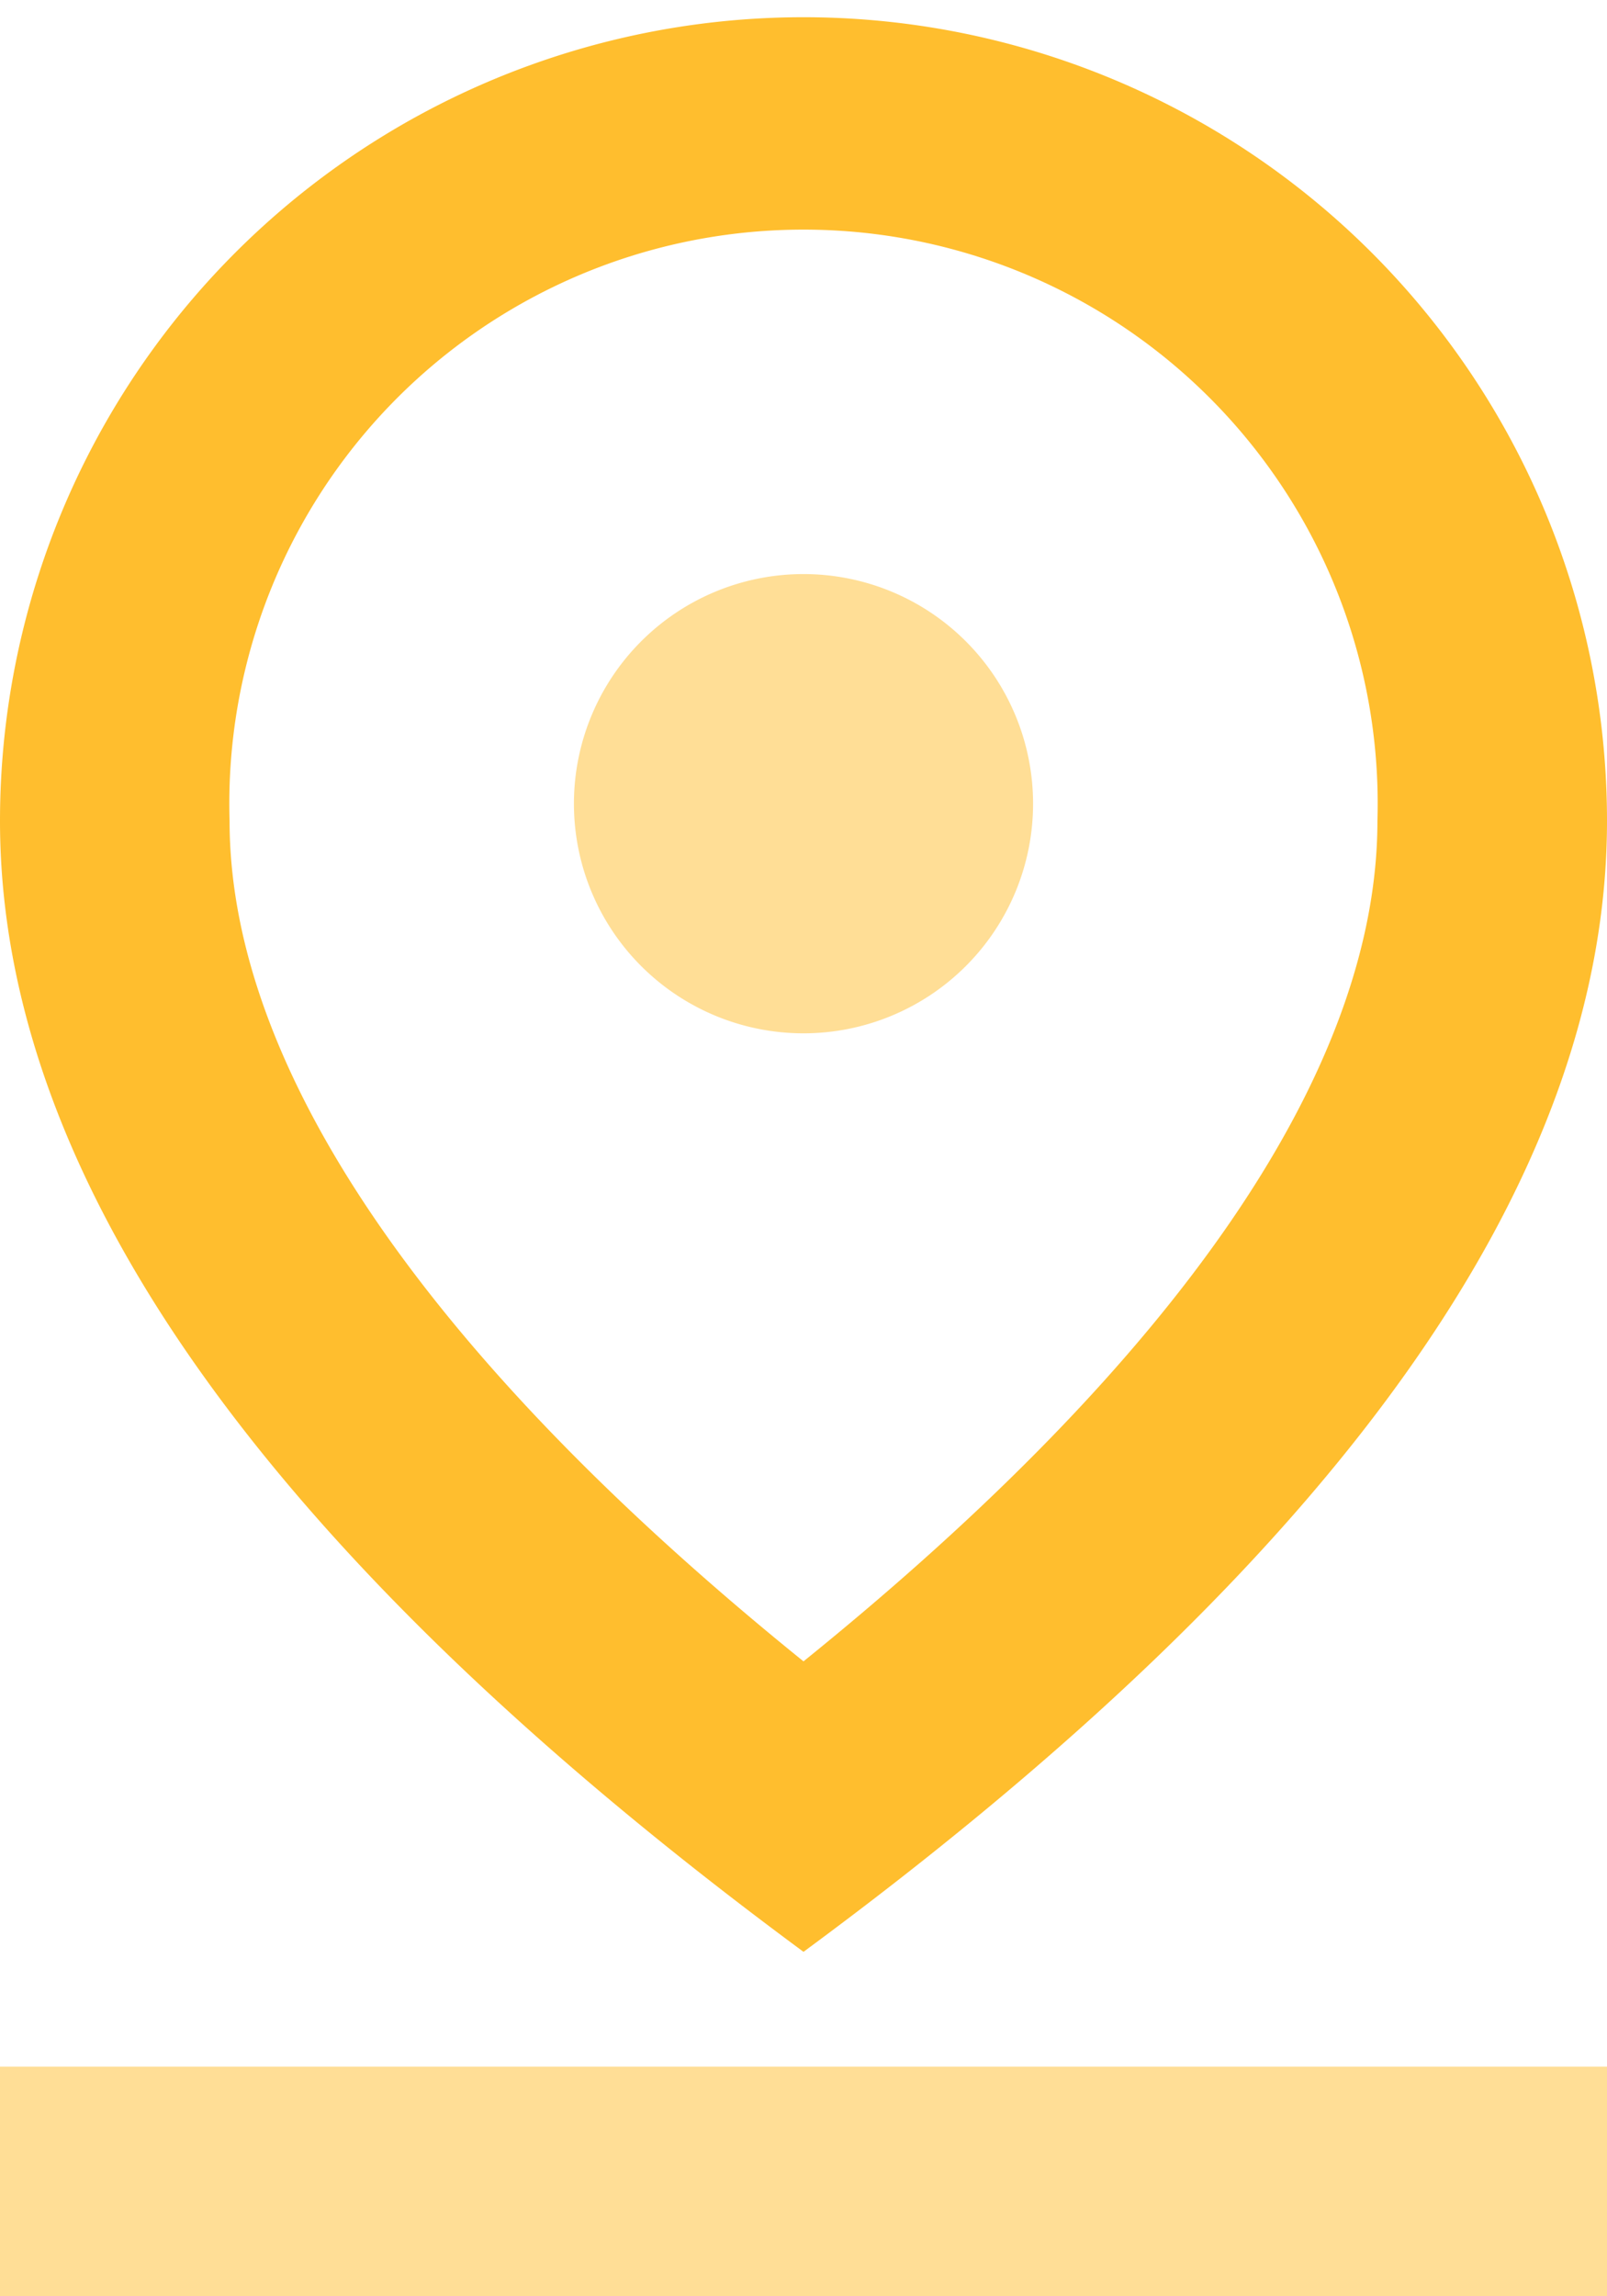
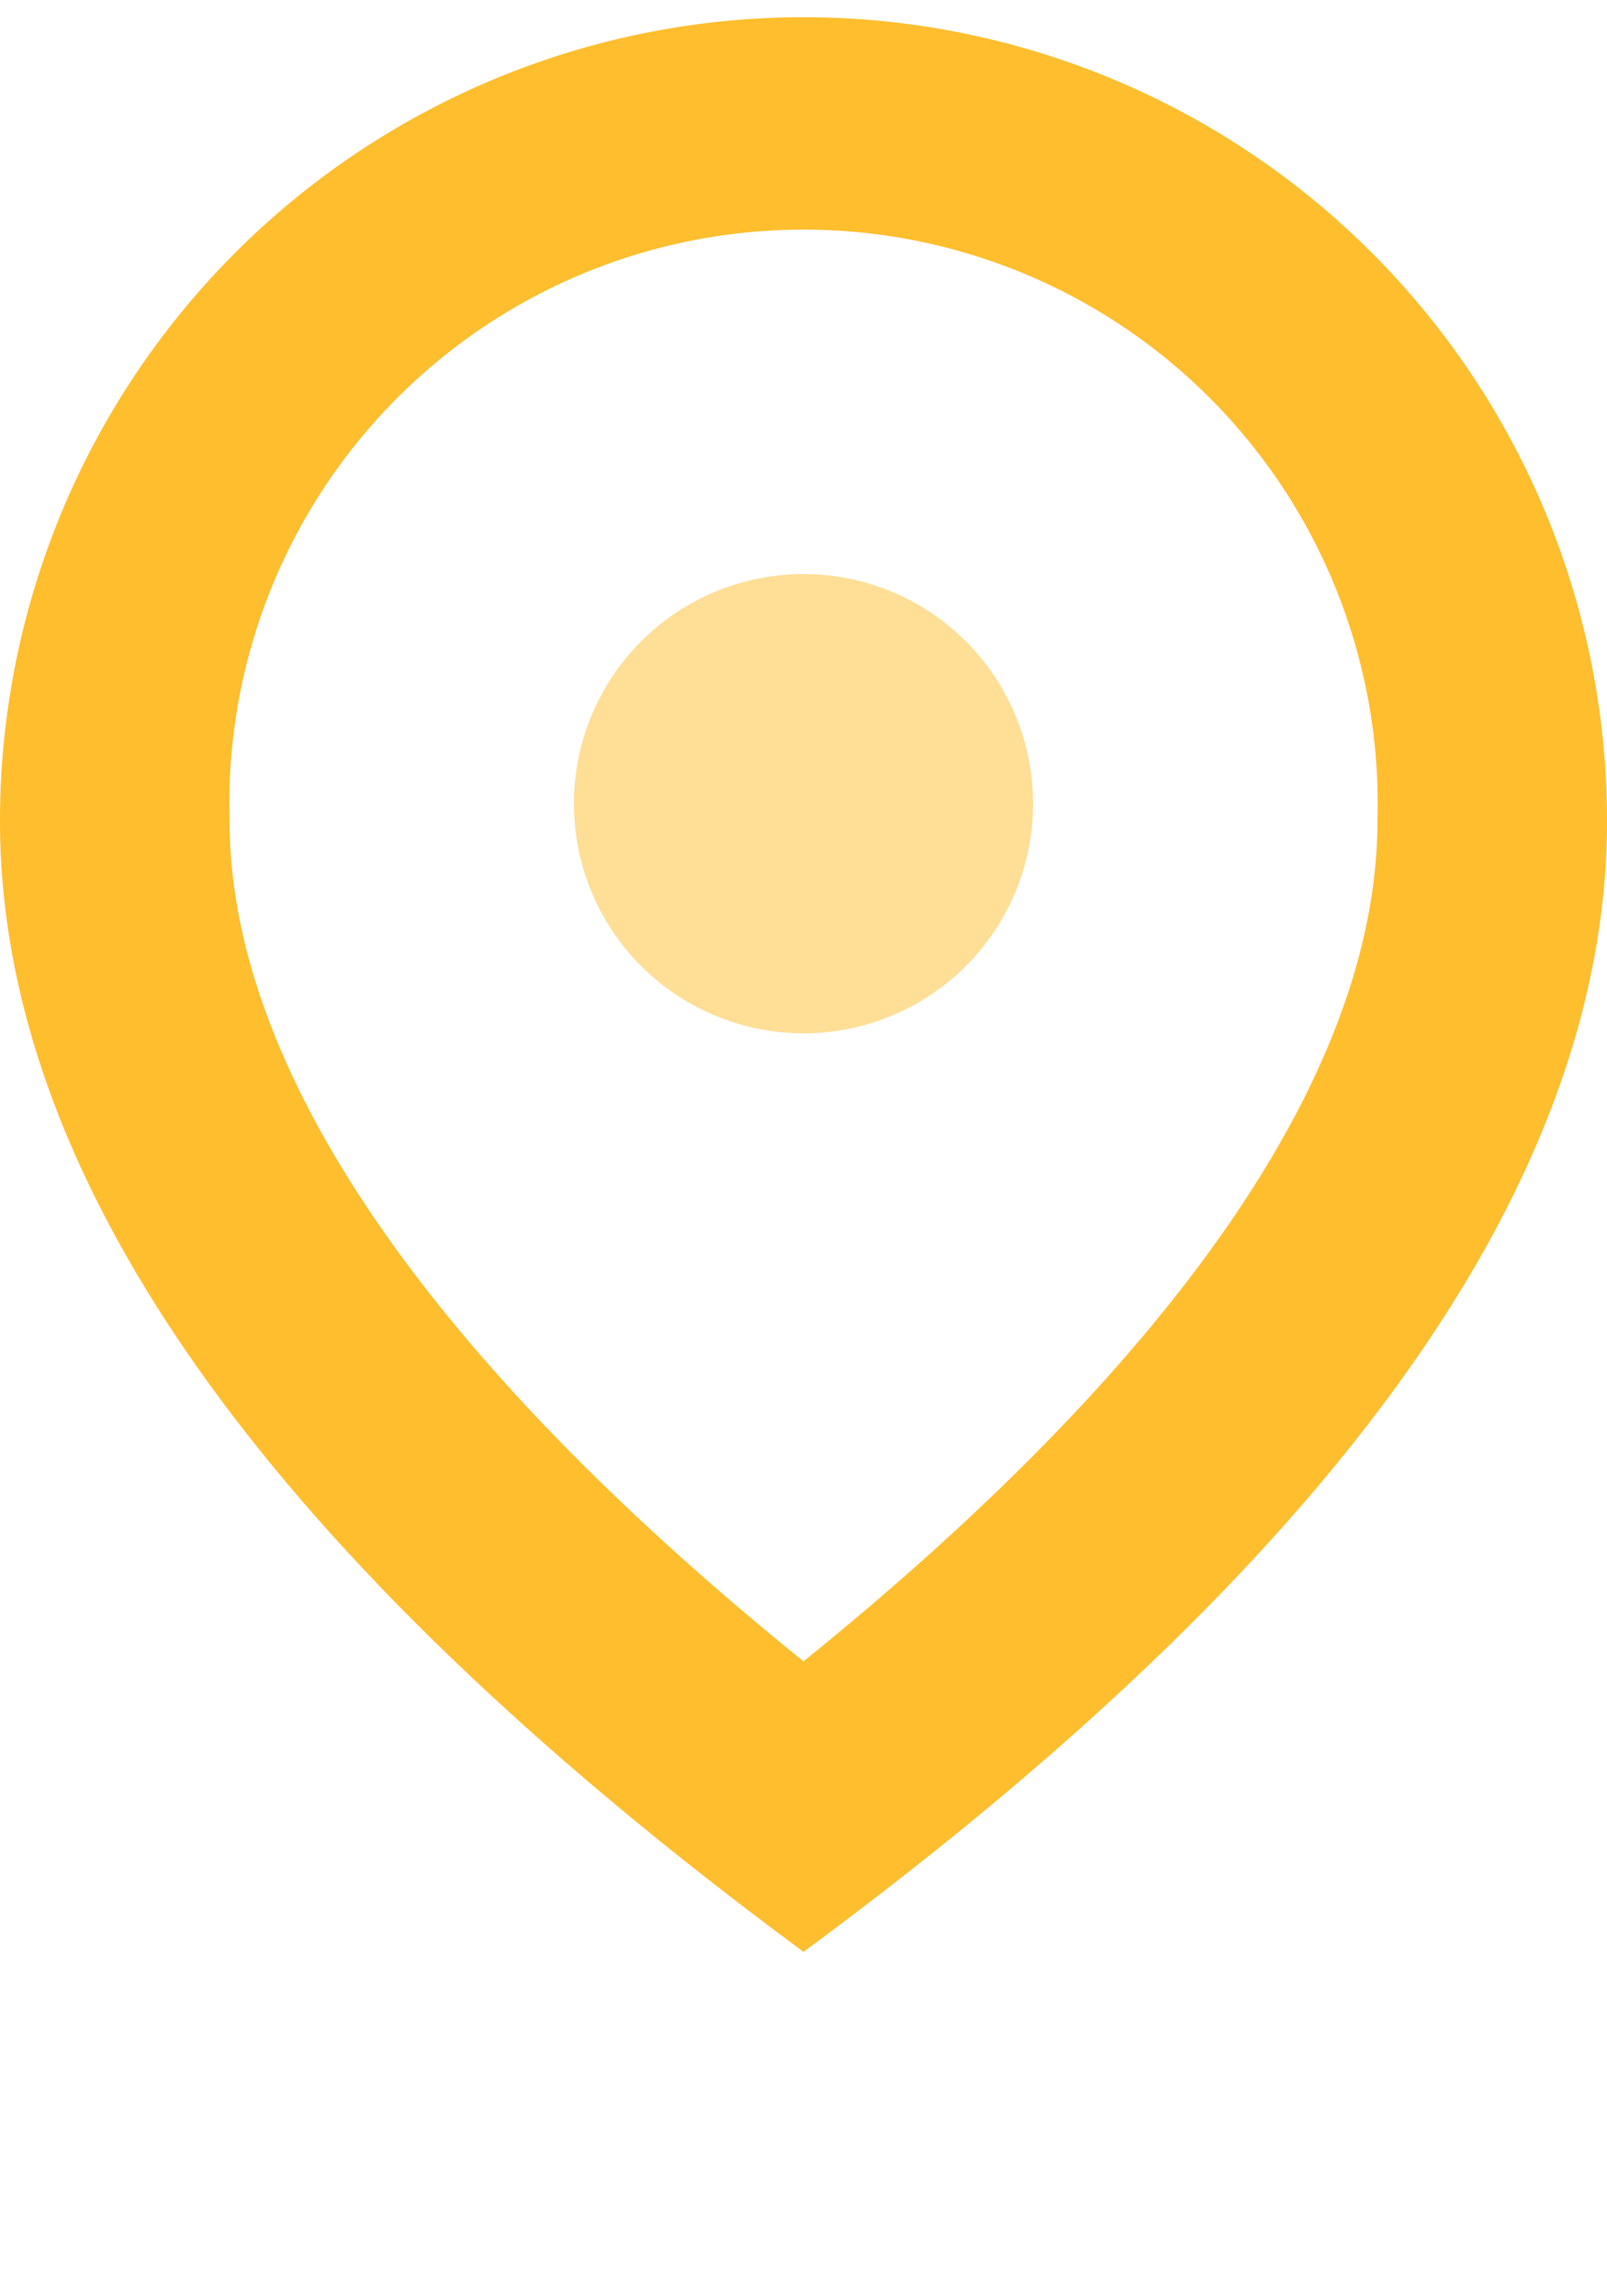
<svg xmlns="http://www.w3.org/2000/svg" viewBox="0 0 14 20">
  <defs>
    <style>.cls-1,.cls-2{fill:#ffbe2e;}.cls-2{opacity:0.5;}</style>
  </defs>
  <g id="Layer_2" data-name="Layer 2">
    <g id="Layer_1-2" data-name="Layer 1">
      <path class="cls-1" d="M7,17q7-5.16,7-9.85a7,7,0,1,0-14,0Q0,11.83,7,17ZM7,2a5,5,0,0,1,5,5.15c0,2.16-1.72,4.67-5,7.32C3.72,11.82,2,9.3,2,7.15A5,5,0,0,1,7,2Z" />
      <path class="cls-2" d="M7,5A2,2,0,1,1,5,7,2,2,0,0,1,7,5Z" />
-       <rect class="cls-2" y="18" width="14" height="2" />
    </g>
  </g>
</svg>